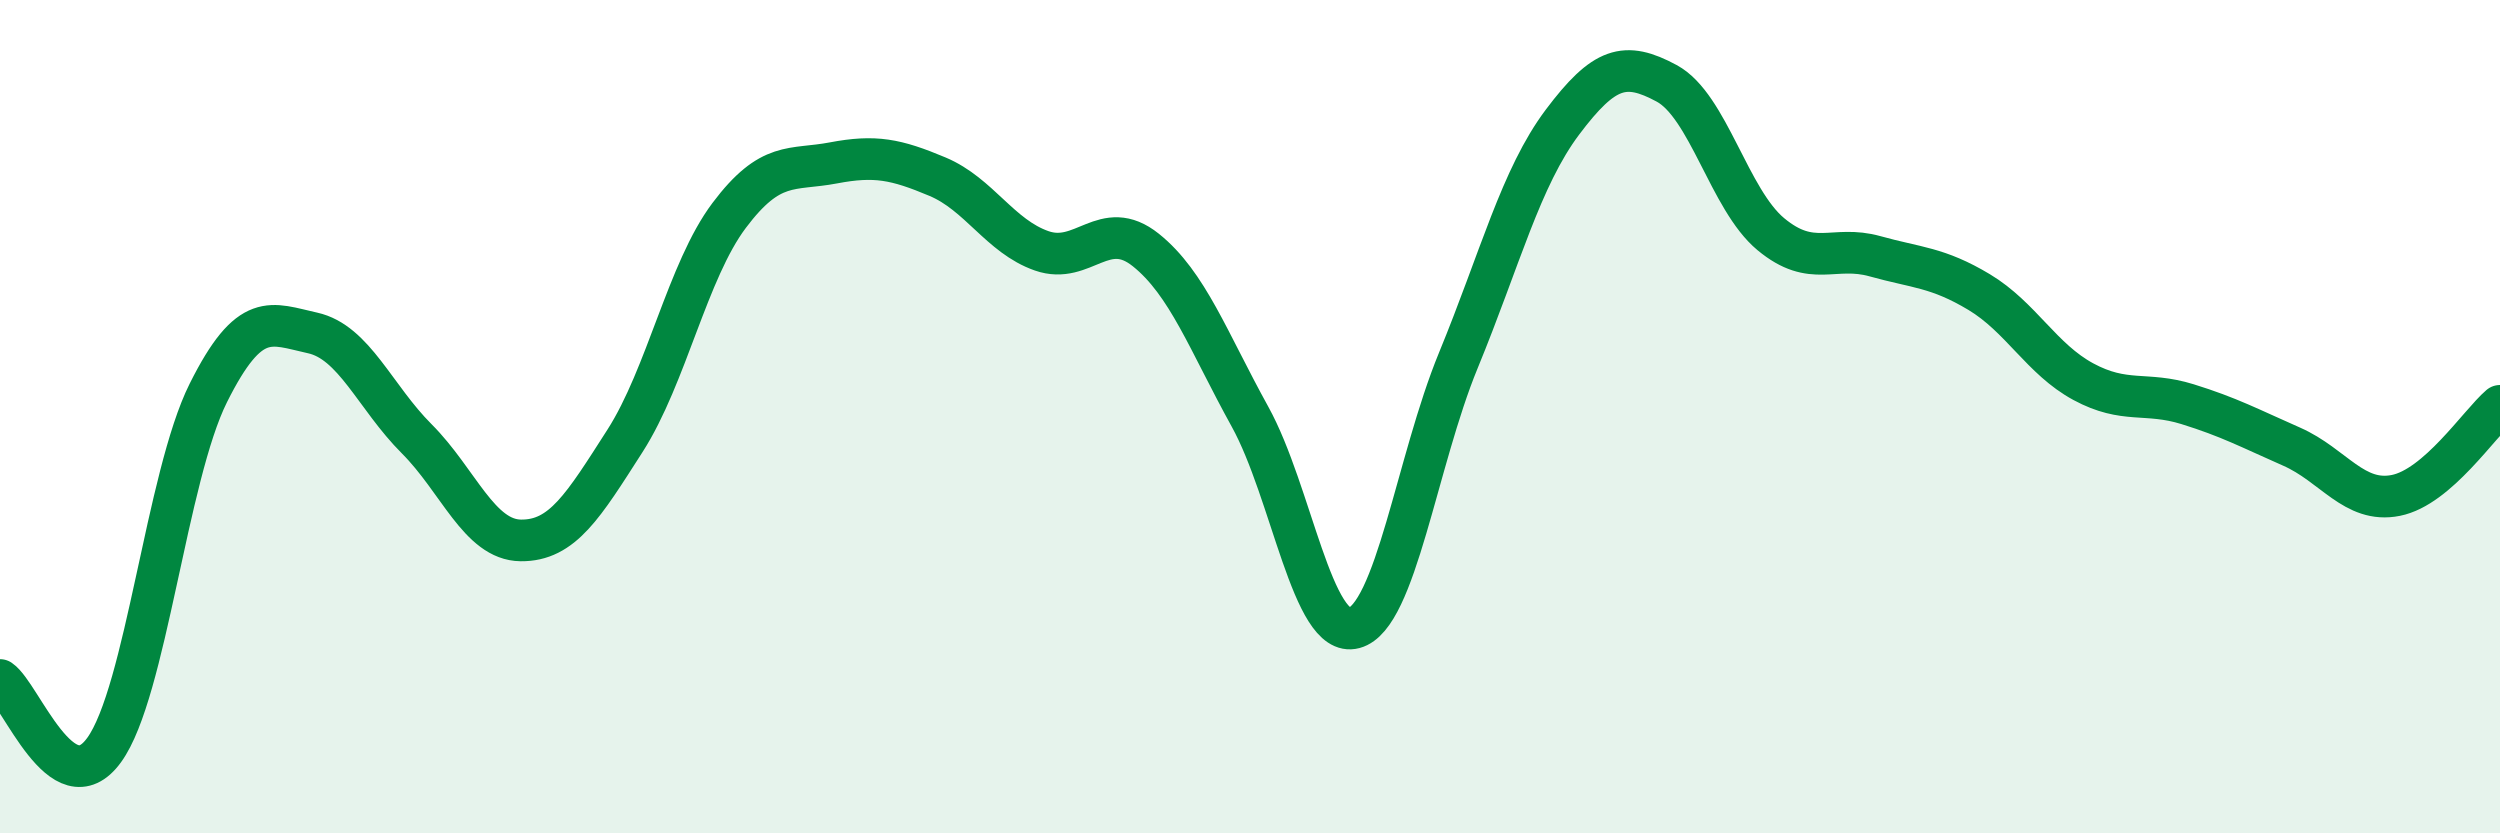
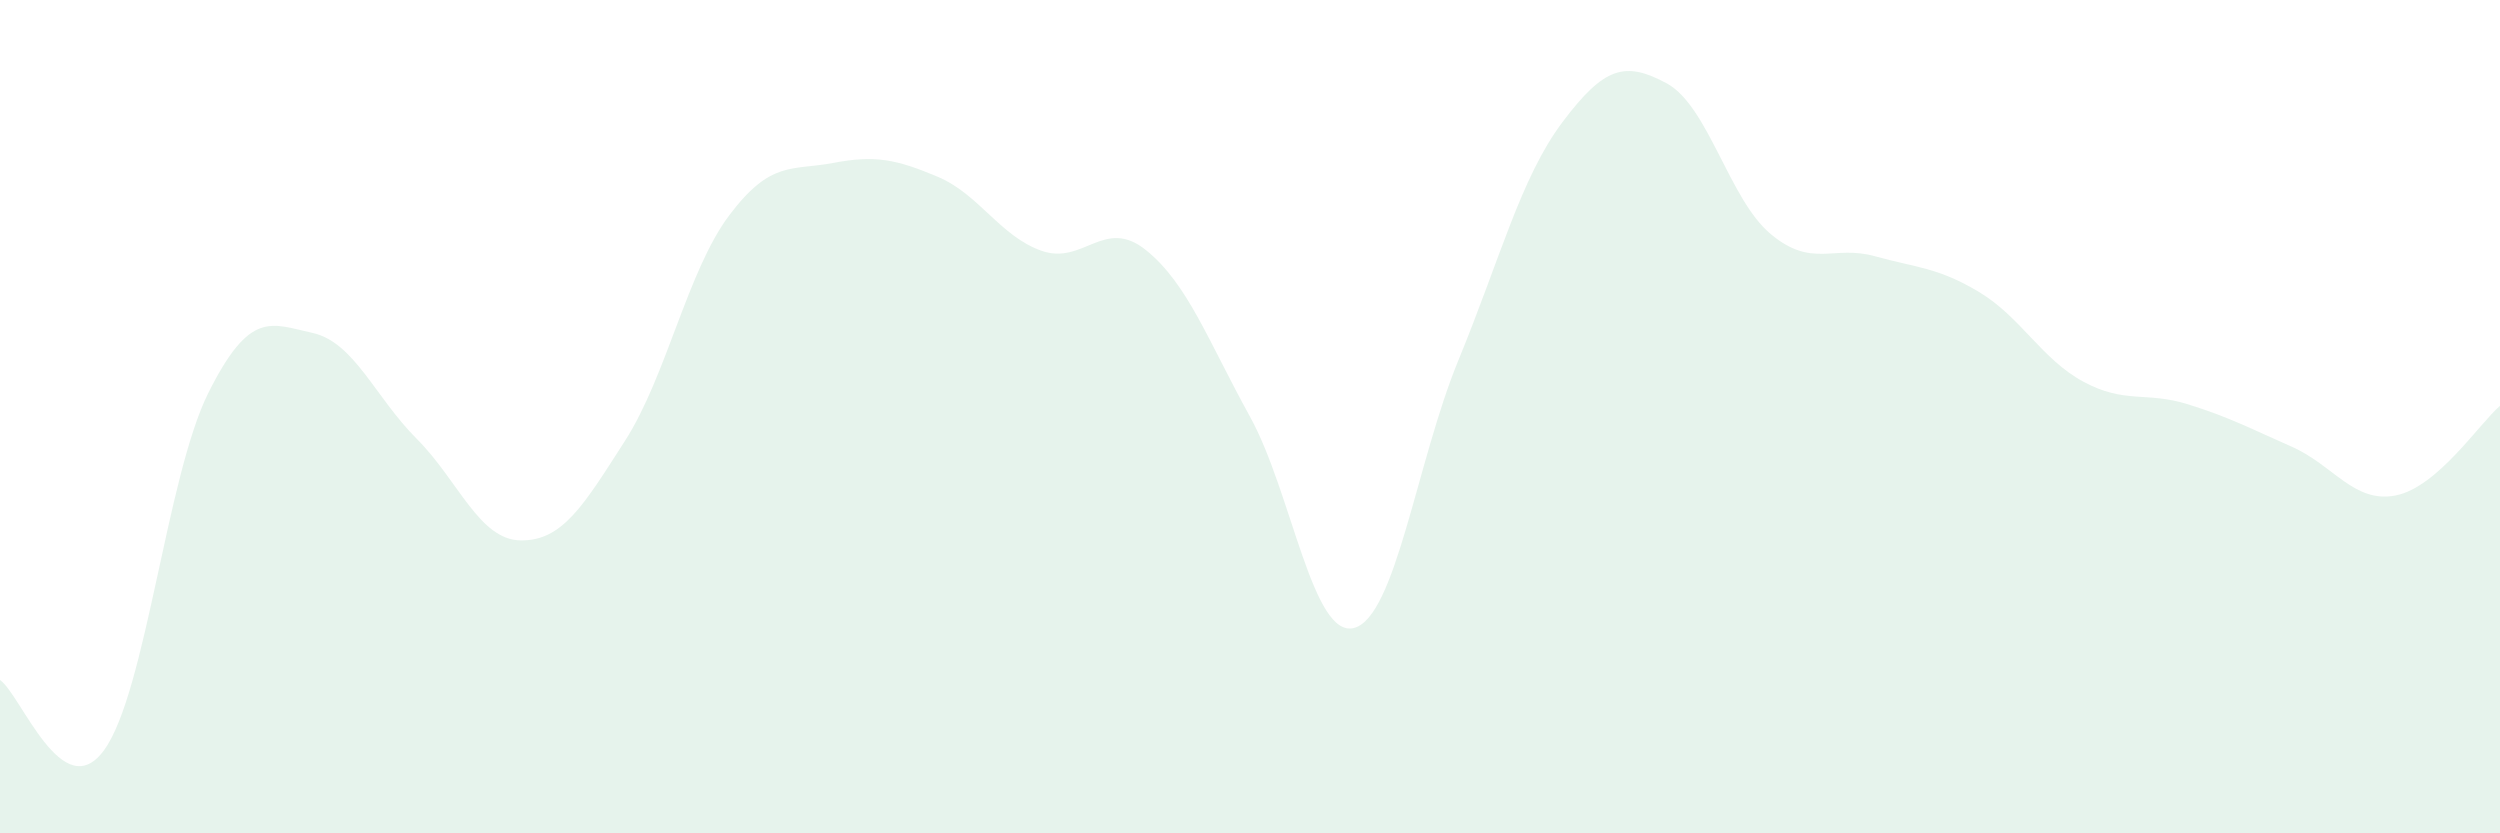
<svg xmlns="http://www.w3.org/2000/svg" width="60" height="20" viewBox="0 0 60 20">
  <path d="M 0,16.32 C 0.5,16.66 1.5,19.38 2.5,18 C 3.5,16.62 4,11.43 5,9.43 C 6,7.43 6.5,7.77 7.5,7.99 C 8.5,8.21 9,9.53 10,10.53 C 11,11.53 11.5,12.96 12.5,12.97 C 13.5,12.98 14,12.14 15,10.58 C 16,9.02 16.5,6.5 17.5,5.17 C 18.5,3.84 19,4.1 20,3.91 C 21,3.72 21.5,3.82 22.5,4.24 C 23.5,4.66 24,5.67 25,6.02 C 26,6.37 26.5,5.2 27.5,6 C 28.5,6.8 29,8.19 30,10 C 31,11.81 31.5,15.34 32.5,15.07 C 33.5,14.8 34,11.08 35,8.65 C 36,6.22 36.5,4.26 37.5,2.93 C 38.5,1.6 39,1.46 40,2 C 41,2.54 41.5,4.79 42.5,5.62 C 43.5,6.45 44,5.87 45,6.15 C 46,6.43 46.5,6.41 47.5,7.01 C 48.5,7.61 49,8.62 50,9.16 C 51,9.7 51.5,9.39 52.5,9.7 C 53.5,10.01 54,10.28 55,10.72 C 56,11.16 56.5,12.09 57.5,11.89 C 58.5,11.69 59.5,10.17 60,9.74L60 20L0 20Z" fill="#008740" opacity="0.1" stroke-linecap="round" stroke-linejoin="round" />
-   <path d="M 0,16.32 C 0.5,16.66 1.5,19.38 2.5,18 C 3.5,16.62 4,11.43 5,9.43 C 6,7.43 6.5,7.77 7.5,7.99 C 8.5,8.21 9,9.53 10,10.53 C 11,11.53 11.5,12.96 12.5,12.97 C 13.5,12.98 14,12.14 15,10.58 C 16,9.02 16.5,6.5 17.5,5.17 C 18.5,3.84 19,4.1 20,3.91 C 21,3.72 21.5,3.82 22.5,4.24 C 23.5,4.66 24,5.67 25,6.02 C 26,6.37 26.5,5.2 27.5,6 C 28.5,6.8 29,8.19 30,10 C 31,11.81 31.5,15.34 32.5,15.07 C 33.5,14.8 34,11.08 35,8.65 C 36,6.22 36.5,4.26 37.5,2.93 C 38.5,1.6 39,1.46 40,2 C 41,2.54 41.5,4.79 42.5,5.62 C 43.5,6.45 44,5.87 45,6.15 C 46,6.43 46.5,6.41 47.5,7.01 C 48.5,7.61 49,8.62 50,9.16 C 51,9.7 51.5,9.39 52.5,9.7 C 53.5,10.01 54,10.28 55,10.72 C 56,11.16 56.5,12.09 57.5,11.89 C 58.5,11.69 59.5,10.17 60,9.74" stroke="#008740" stroke-width="1" fill="none" stroke-linecap="round" stroke-linejoin="round" />
</svg>